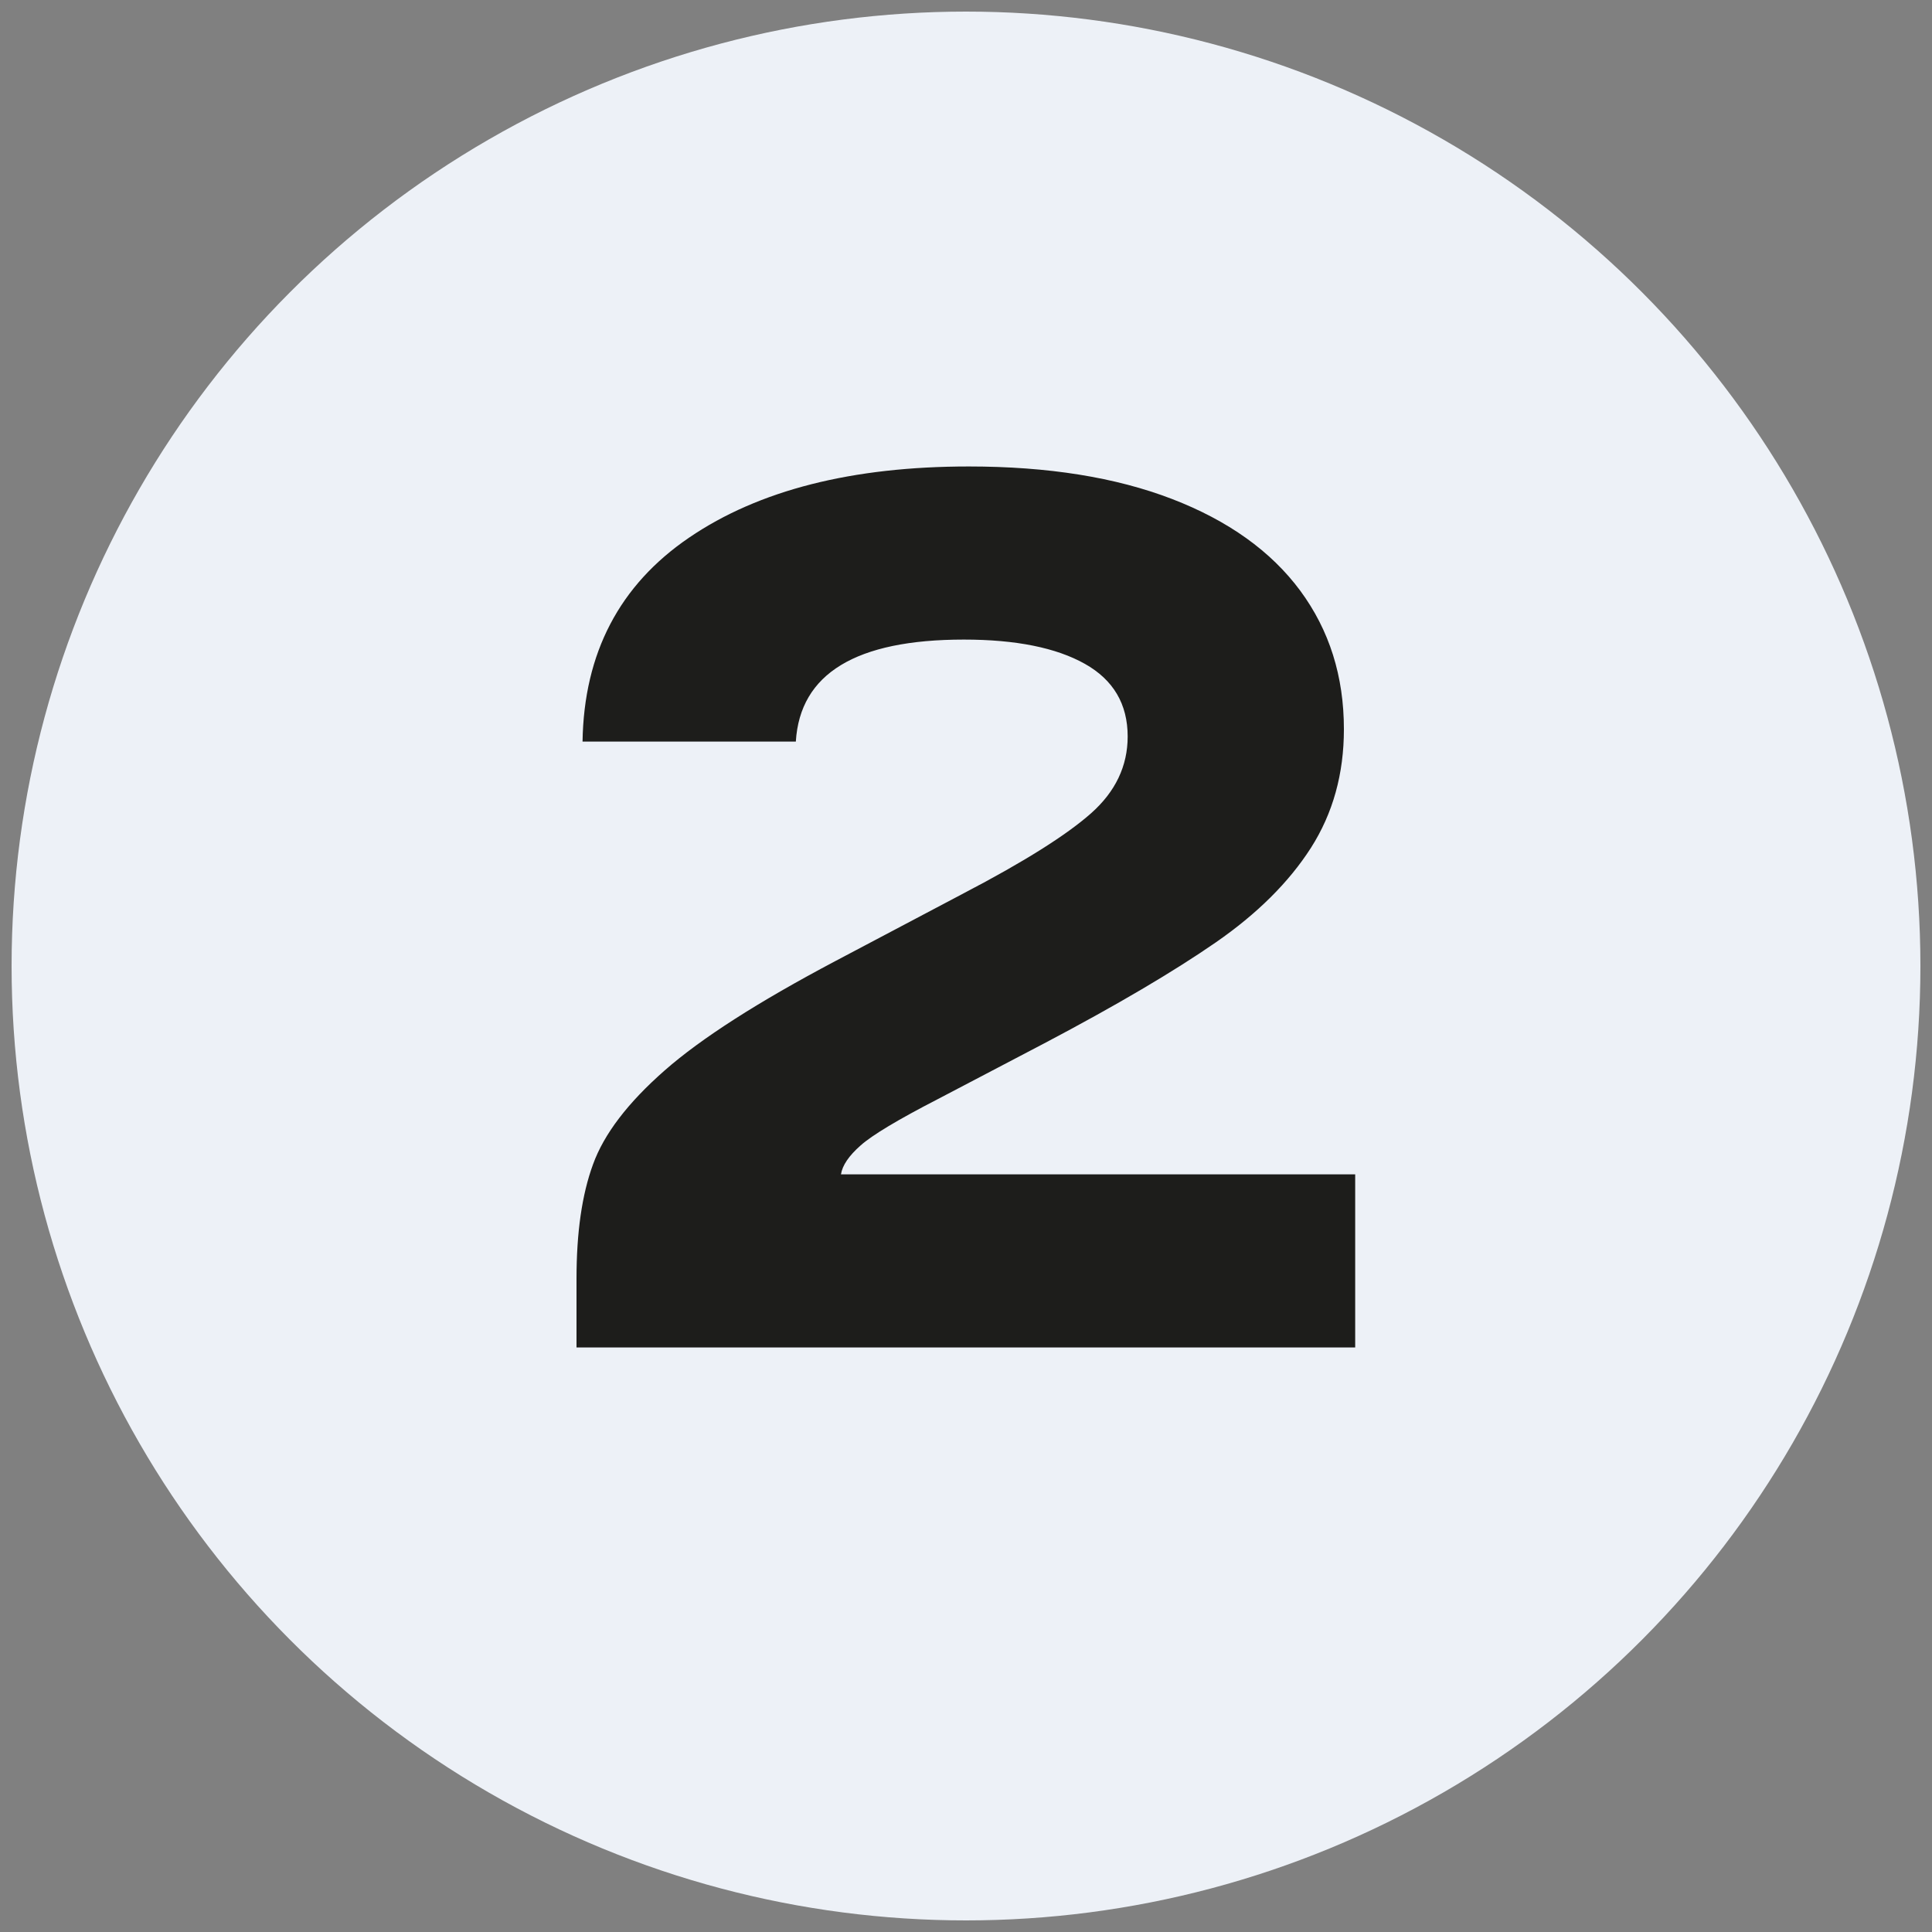
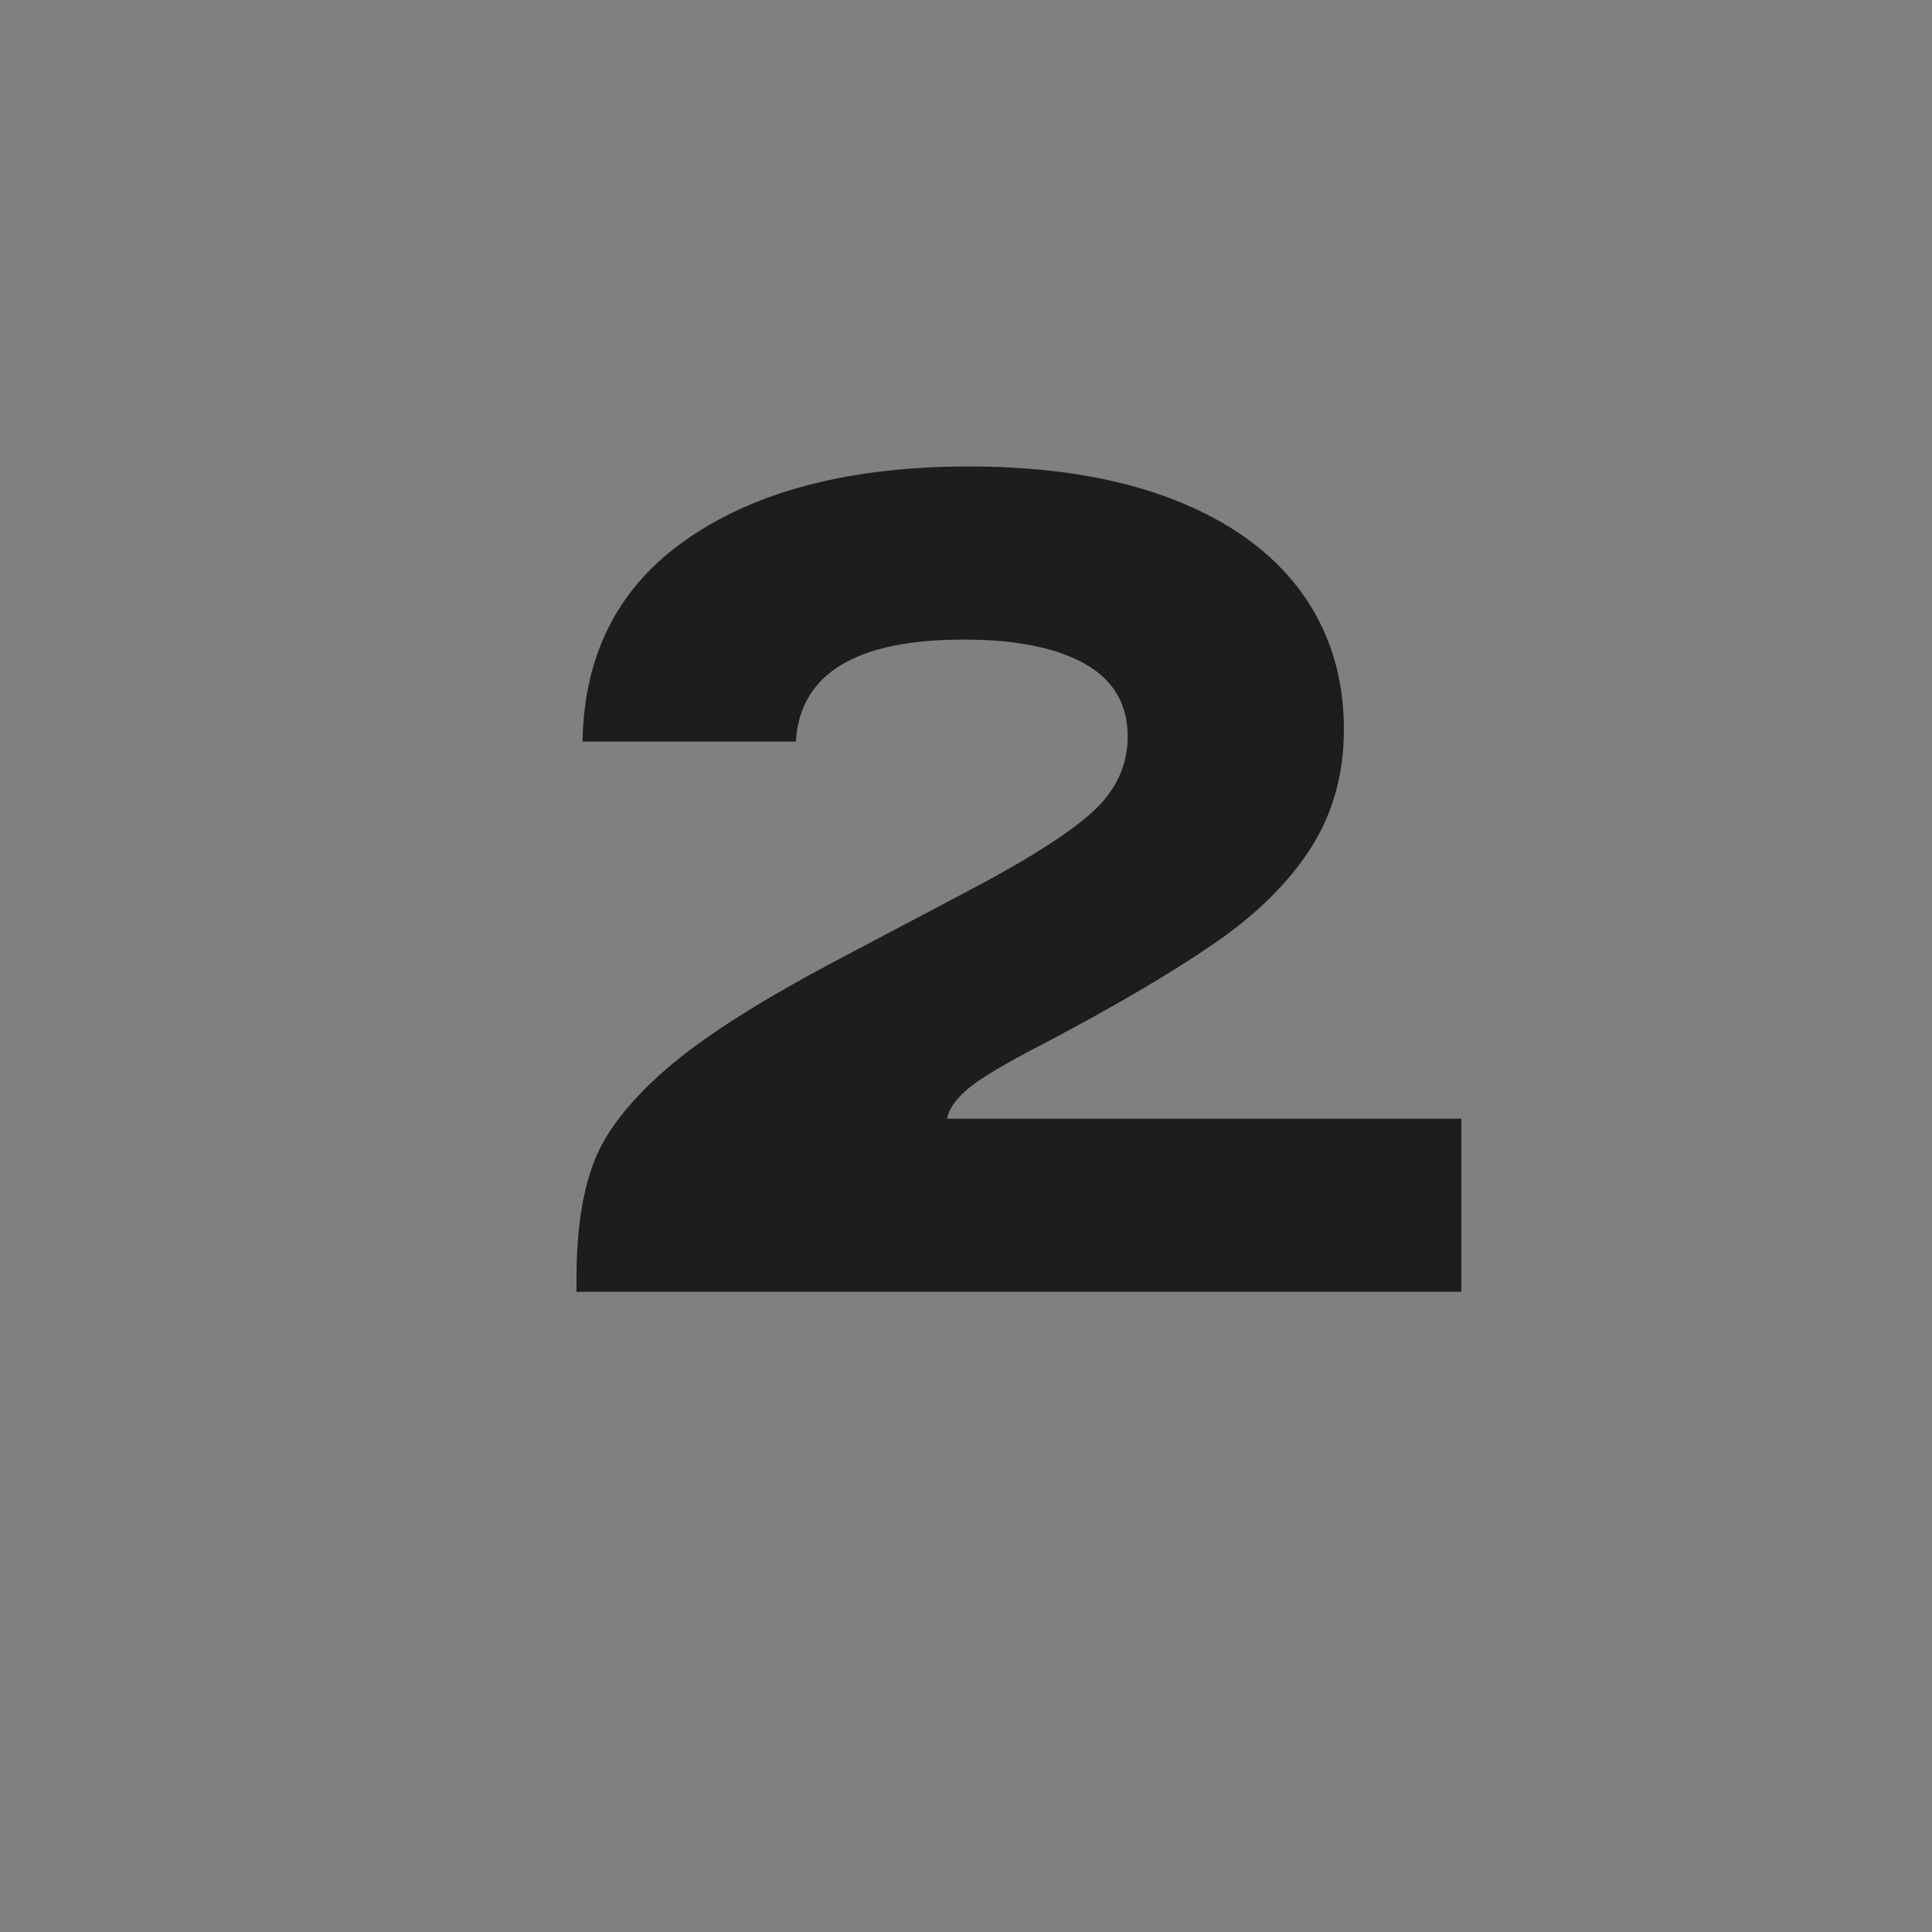
<svg xmlns="http://www.w3.org/2000/svg" height="125" id="Ebene_1" viewBox="0 0 125 125" width="125">
  <rect x="0" y="0" width="125" height="125" fill="#808080" stroke="none" />
  <defs>
    <style>.cls-1{fill:#edf1f7;}.cls-2{fill:#1d1d1b;}</style>
  </defs>
-   <circle class="cls-1" cx="62.5" cy="62.5" r="61.75" />
-   <path class="cls-2" d="M37.3,82.73c0-2.98,.35-5.44,1.07-7.4,.71-1.96,2.25-3.98,4.63-6.07,2.38-2.09,6.06-4.44,11.03-7.07l8.33-4.4c3.91-2.04,6.65-3.77,8.23-5.17,1.58-1.4,2.37-3.06,2.37-4.97,0-2.09-.92-3.66-2.77-4.7-1.85-1.04-4.46-1.57-7.83-1.57-6.98,0-10.6,2.2-10.87,6.6h-13.8c.09-5.73,2.39-10.13,6.9-13.2,4.51-3.07,10.54-4.6,18.1-4.6,5.11,0,9.49,.7,13.13,2.1,3.64,1.4,6.41,3.38,8.3,5.93,1.89,2.56,2.83,5.54,2.83,8.97,0,2.89-.71,5.44-2.13,7.67-1.42,2.22-3.48,4.27-6.17,6.13s-6.39,4.05-11.1,6.53l-6.87,3.6c-2.58,1.33-4.25,2.33-5,3-.76,.67-1.18,1.29-1.27,1.87h33.27v11.2H37.3v-4.47Z" />
+   <path class="cls-2" d="M37.3,82.73c0-2.98,.35-5.44,1.07-7.4,.71-1.96,2.25-3.98,4.63-6.07,2.38-2.09,6.06-4.44,11.03-7.07l8.33-4.4c3.91-2.04,6.65-3.77,8.23-5.17,1.58-1.4,2.37-3.06,2.37-4.97,0-2.09-.92-3.66-2.77-4.7-1.85-1.04-4.46-1.57-7.83-1.57-6.98,0-10.6,2.2-10.87,6.6h-13.8c.09-5.73,2.39-10.13,6.9-13.2,4.51-3.07,10.54-4.6,18.1-4.6,5.11,0,9.49,.7,13.13,2.1,3.64,1.4,6.41,3.38,8.3,5.93,1.89,2.56,2.83,5.54,2.83,8.97,0,2.89-.71,5.44-2.13,7.67-1.42,2.22-3.48,4.27-6.17,6.13s-6.39,4.05-11.1,6.53c-2.58,1.33-4.25,2.33-5,3-.76,.67-1.18,1.29-1.27,1.87h33.27v11.2H37.3v-4.47Z" />
</svg>